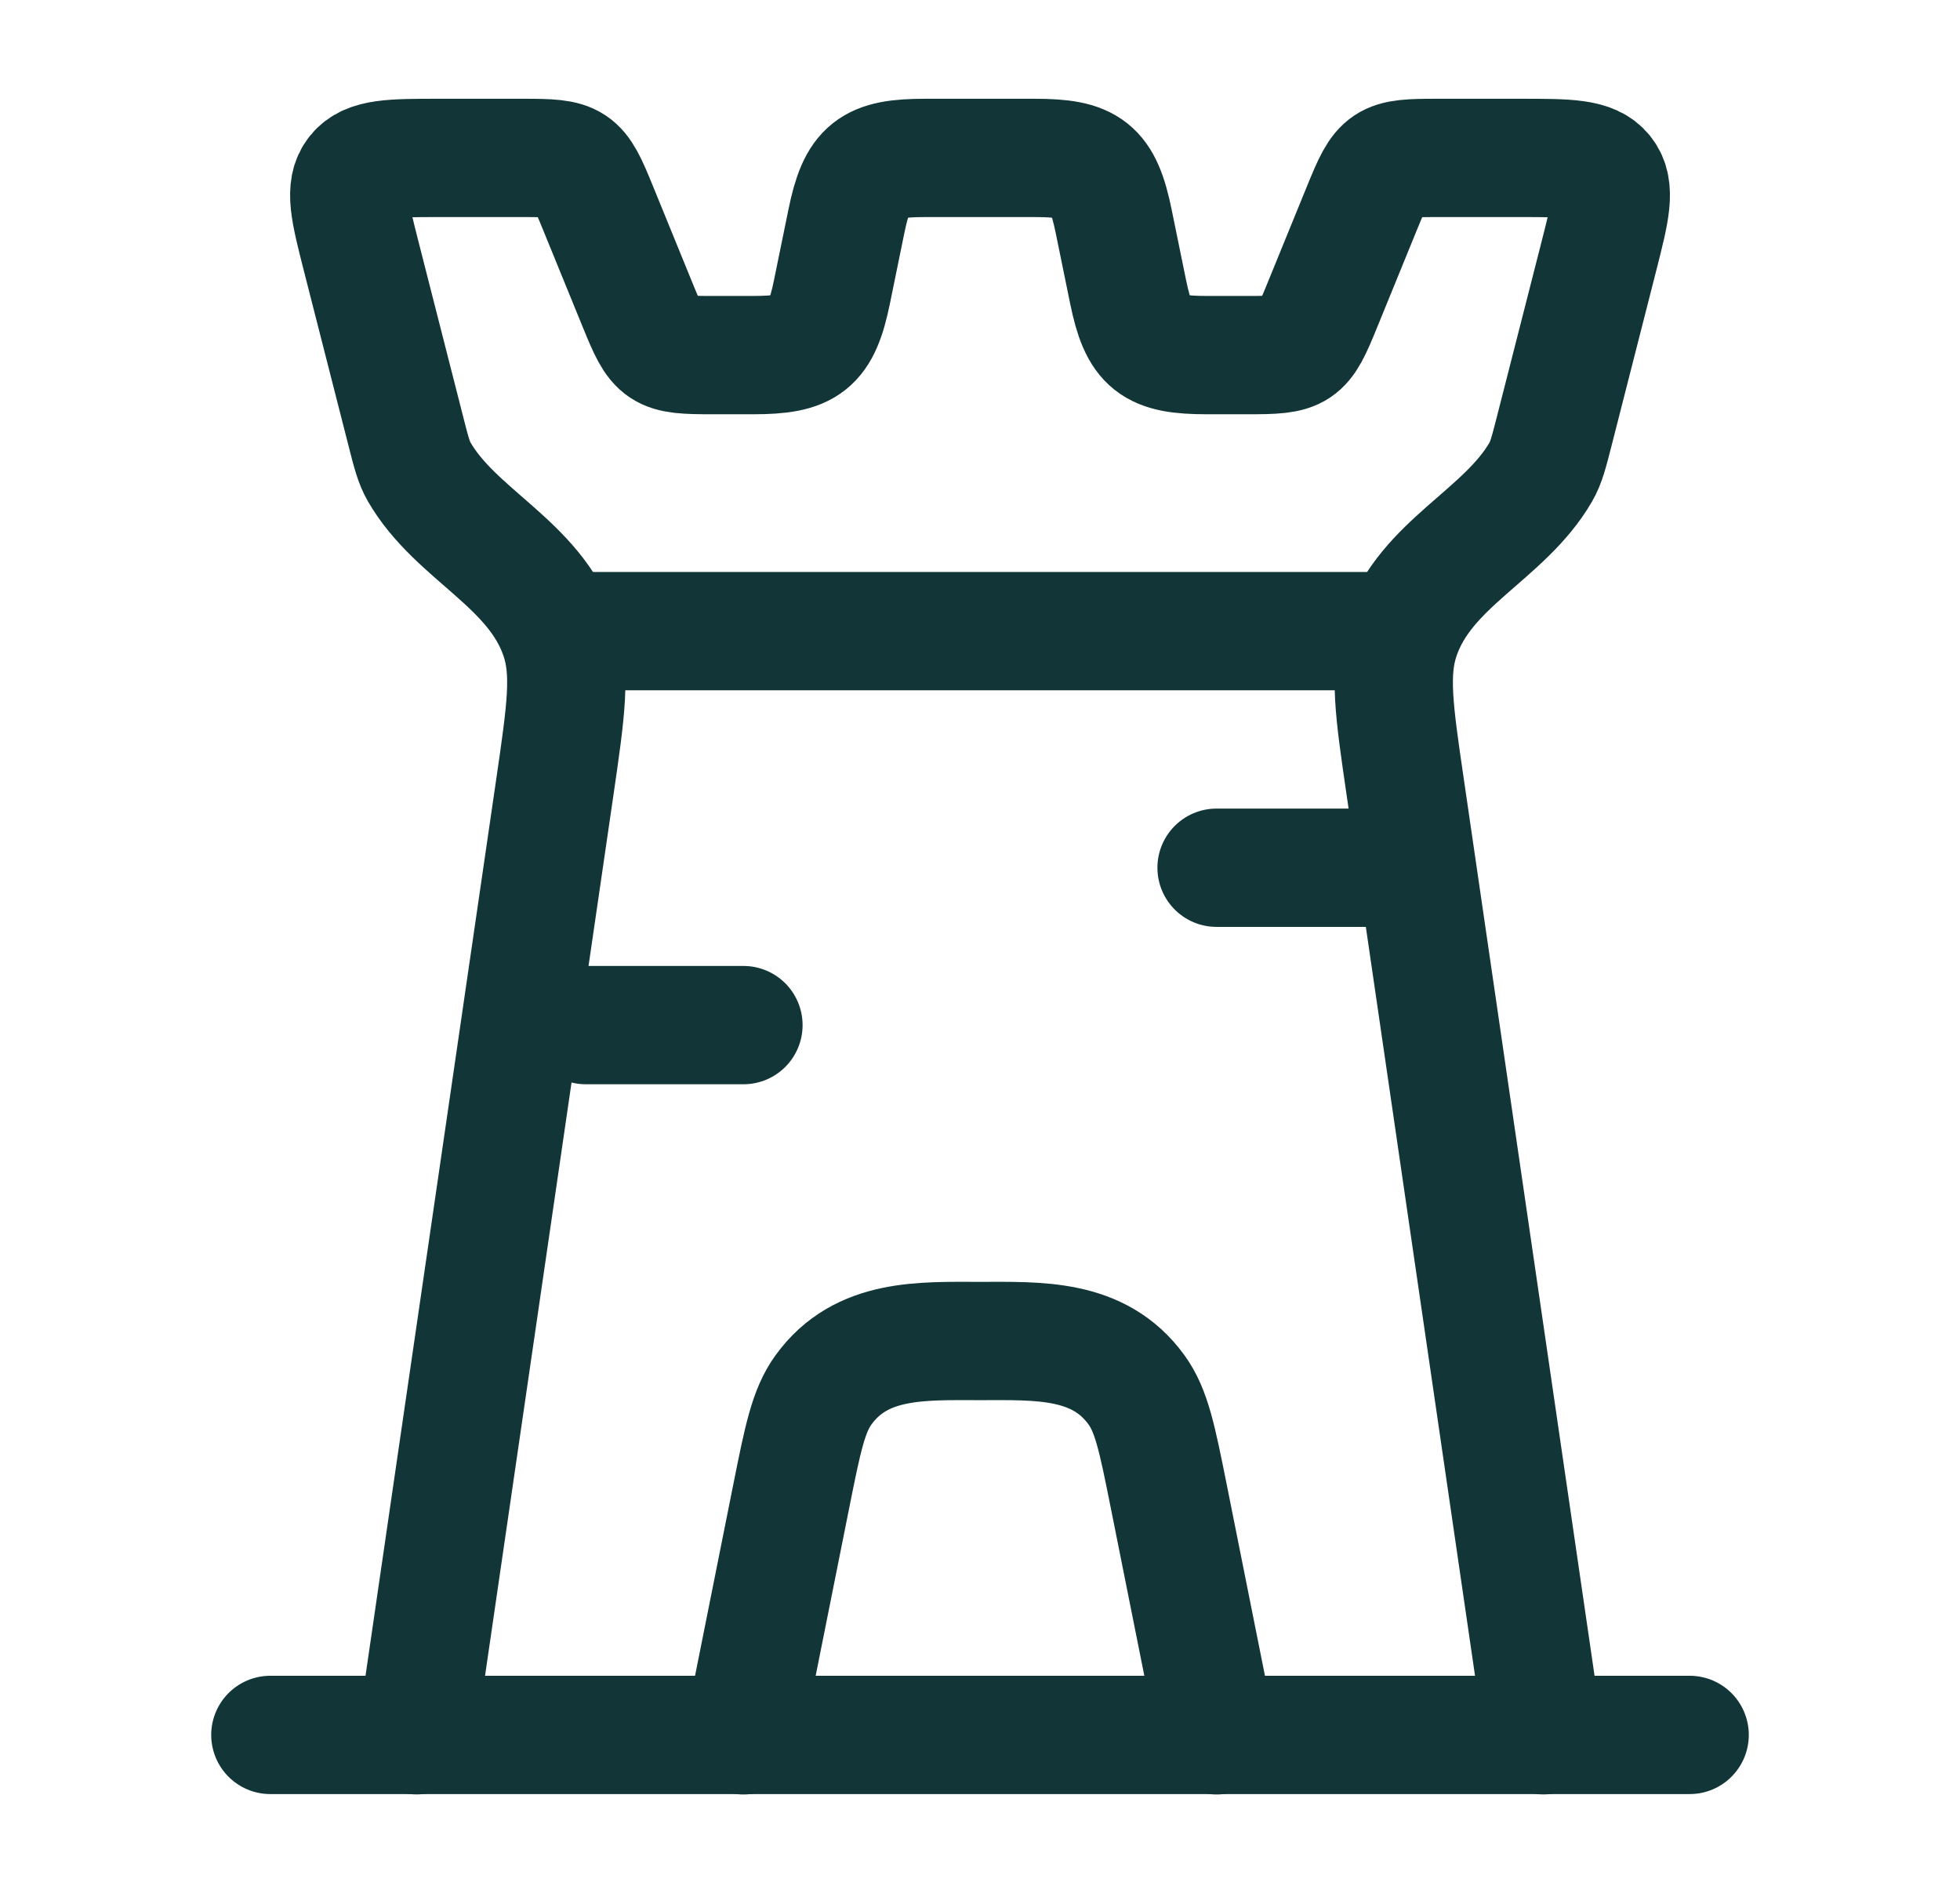
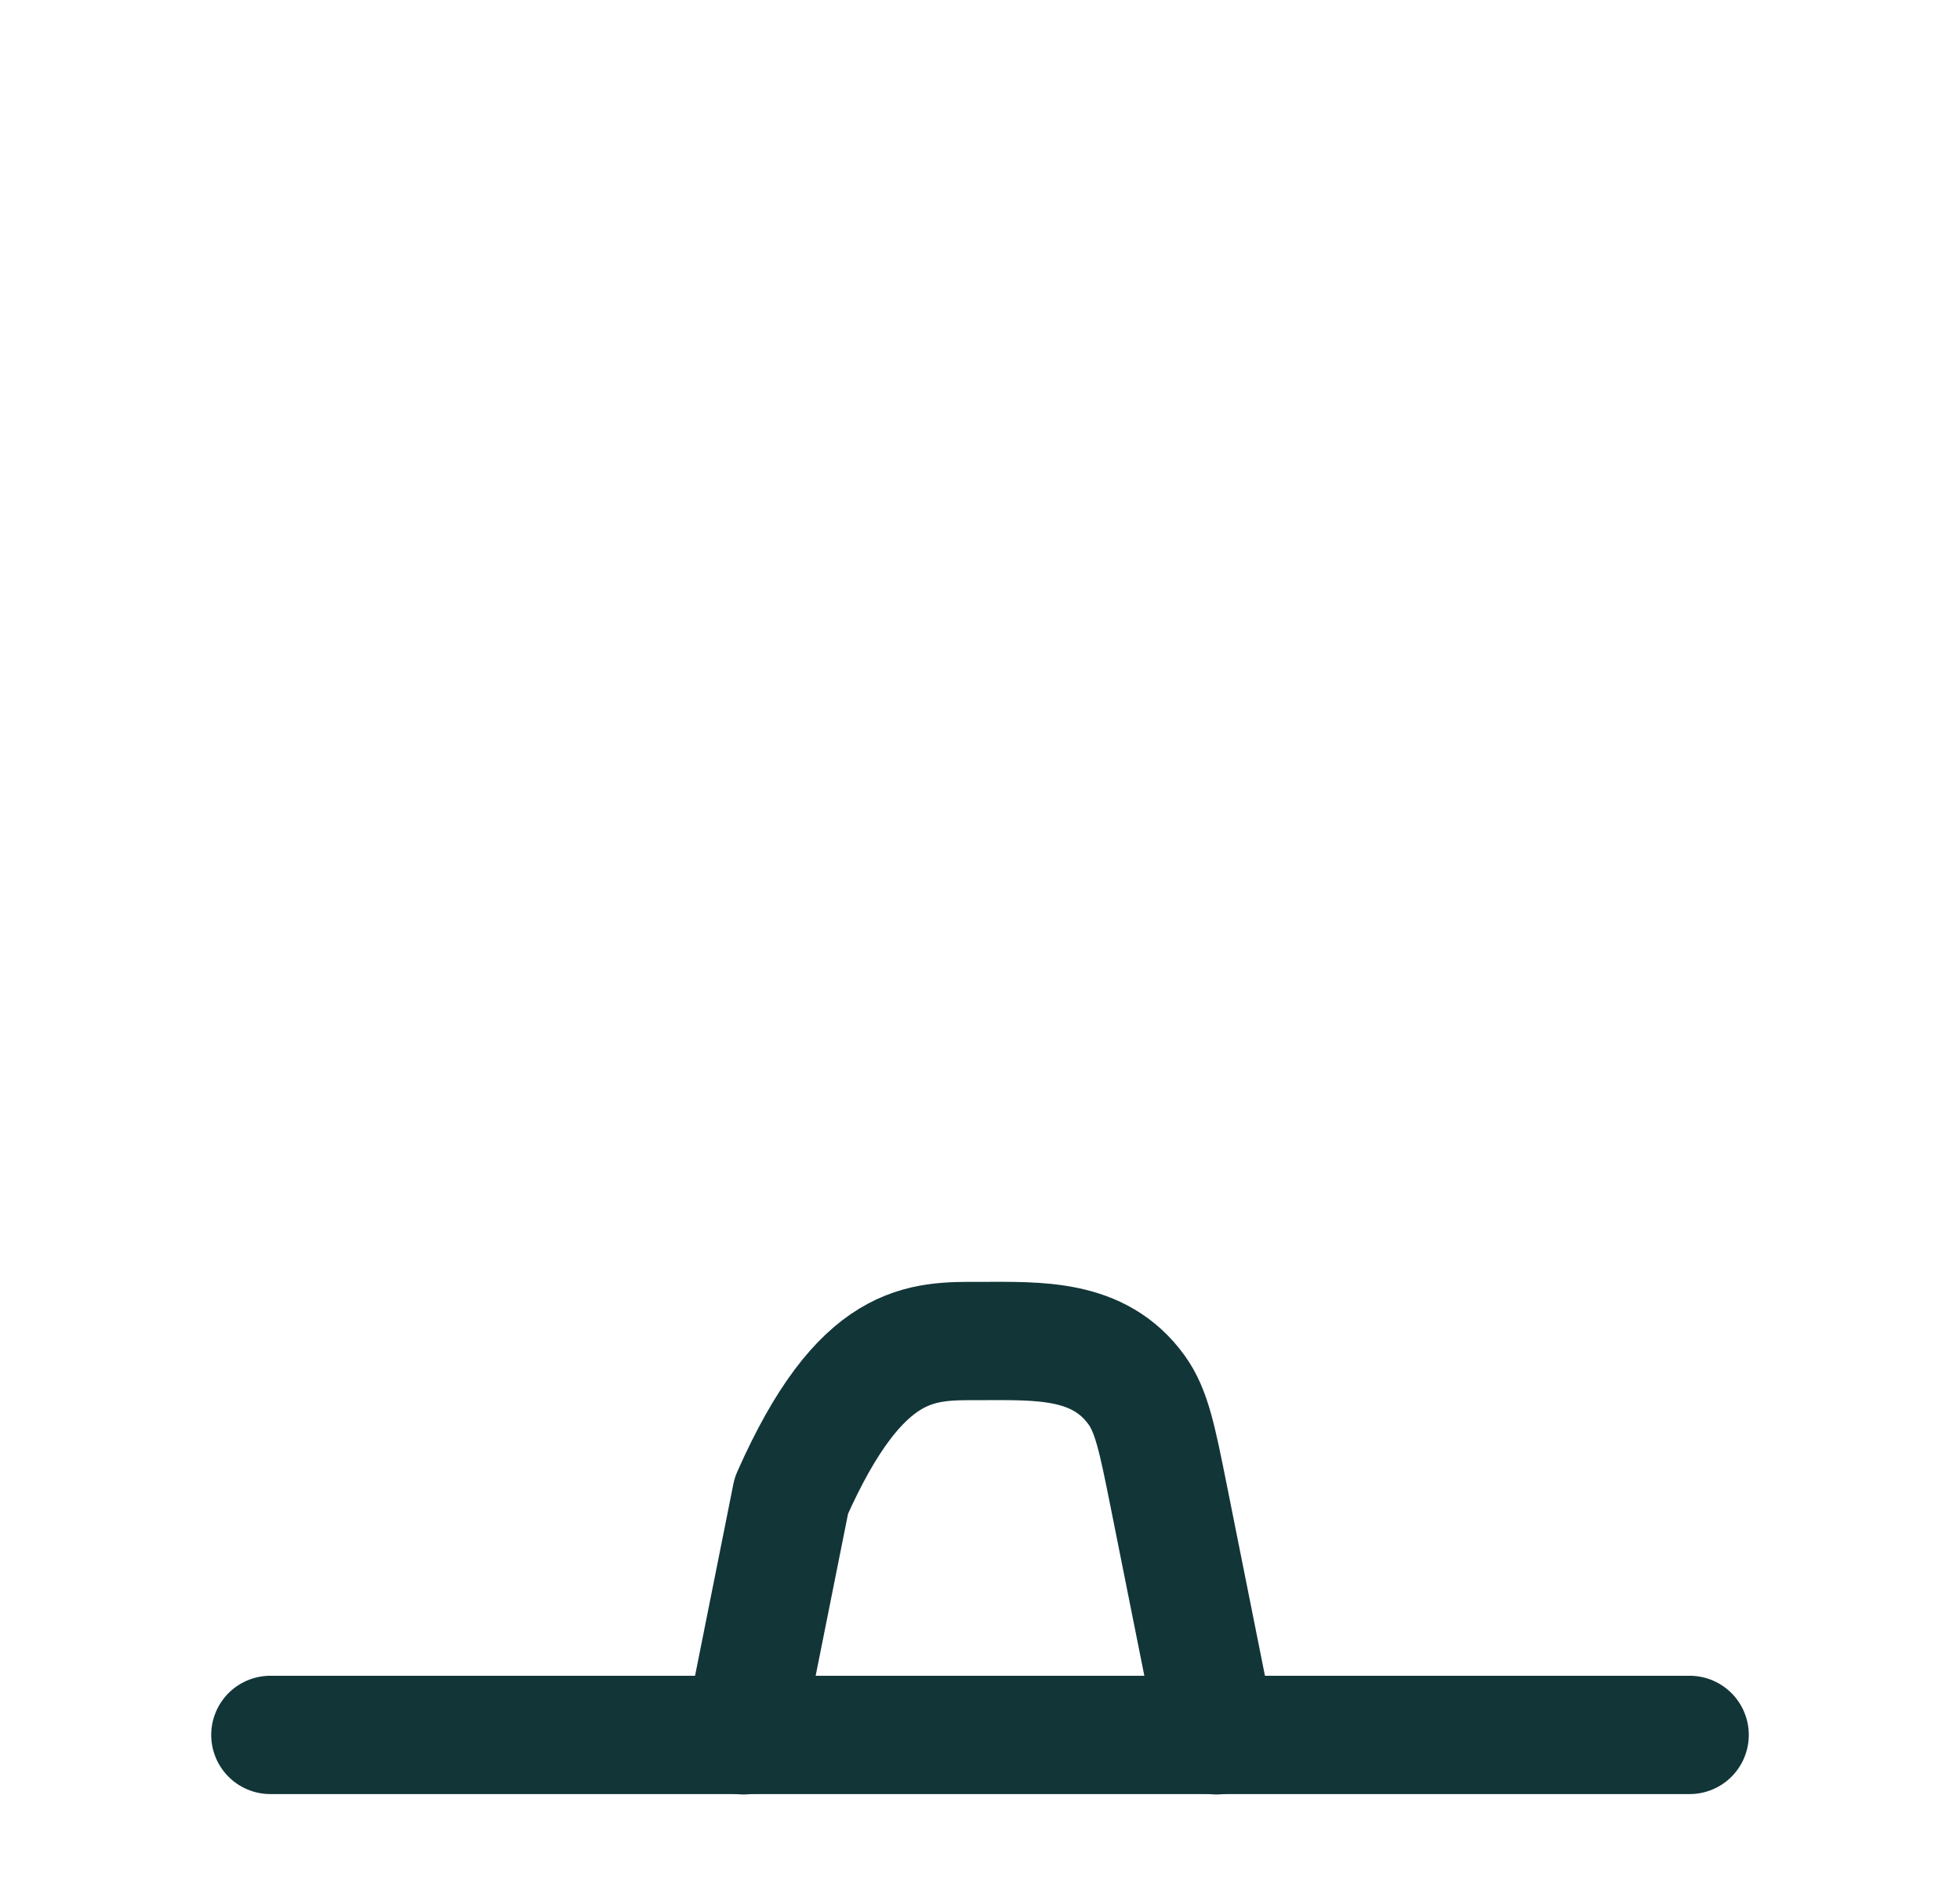
<svg xmlns="http://www.w3.org/2000/svg" width="29" height="28" viewBox="0 0 29 28" fill="none">
-   <path d="M22.837 25.669L20.792 11.646C20.626 10.512 20.544 9.946 20.722 9.423C21.093 8.333 22.257 7.917 22.798 6.981C22.878 6.843 22.917 6.687 22.997 6.376L23.658 3.786C23.828 3.118 23.913 2.785 23.734 2.56C23.555 2.336 23.204 2.336 22.502 2.336H21.261C20.48 2.336 20.445 2.359 20.155 3.069L19.563 4.519C19.273 5.23 19.239 5.253 18.458 5.253H17.858C17.056 5.253 16.852 5.104 16.691 4.315L16.478 3.274C16.317 2.485 16.113 2.336 15.31 2.336H13.69C12.888 2.336 12.684 2.485 12.523 3.274L12.31 4.315C12.149 5.104 11.945 5.253 11.142 5.253H10.543C9.762 5.253 9.727 5.23 9.437 4.519L8.845 3.069C8.555 2.359 8.521 2.336 7.739 2.336H6.498C5.796 2.336 5.445 2.336 5.266 2.56C5.088 2.785 5.173 3.118 5.343 3.786L6.004 6.376C6.083 6.687 6.123 6.843 6.203 6.981C6.744 7.917 7.908 8.333 8.279 9.423C8.457 9.946 8.374 10.512 8.209 11.646L6.164 25.669" stroke="#123538" stroke-width="1.75" stroke-linecap="round" stroke-linejoin="round" />
-   <path d="M11 25.67L11.709 22.124C11.877 21.287 11.96 20.868 12.185 20.559C12.742 19.79 13.638 19.837 14.5 19.837C15.362 19.837 16.258 19.79 16.815 20.559C17.04 20.868 17.123 21.287 17.291 22.124L18 25.67" stroke="#123538" stroke-width="1.75" stroke-linecap="round" stroke-linejoin="round" />
+   <path d="M11 25.67L11.709 22.124C12.742 19.79 13.638 19.837 14.5 19.837C15.362 19.837 16.258 19.79 16.815 20.559C17.04 20.868 17.123 21.287 17.291 22.124L18 25.67" stroke="#123538" stroke-width="1.75" stroke-linecap="round" stroke-linejoin="round" />
  <path d="M4 25.664H25" stroke="#123538" stroke-width="1.75" stroke-linecap="round" stroke-linejoin="round" />
-   <path d="M8.667 9.336H20.334" stroke="#123538" stroke-width="1.75" stroke-linecap="round" stroke-linejoin="round" />
-   <path d="M18 12.836H20.333" stroke="#123538" stroke-width="1.75" stroke-linecap="round" stroke-linejoin="round" />
-   <path d="M8.667 15.164H11" stroke="#123538" stroke-width="1.75" stroke-linecap="round" stroke-linejoin="round" />
</svg>